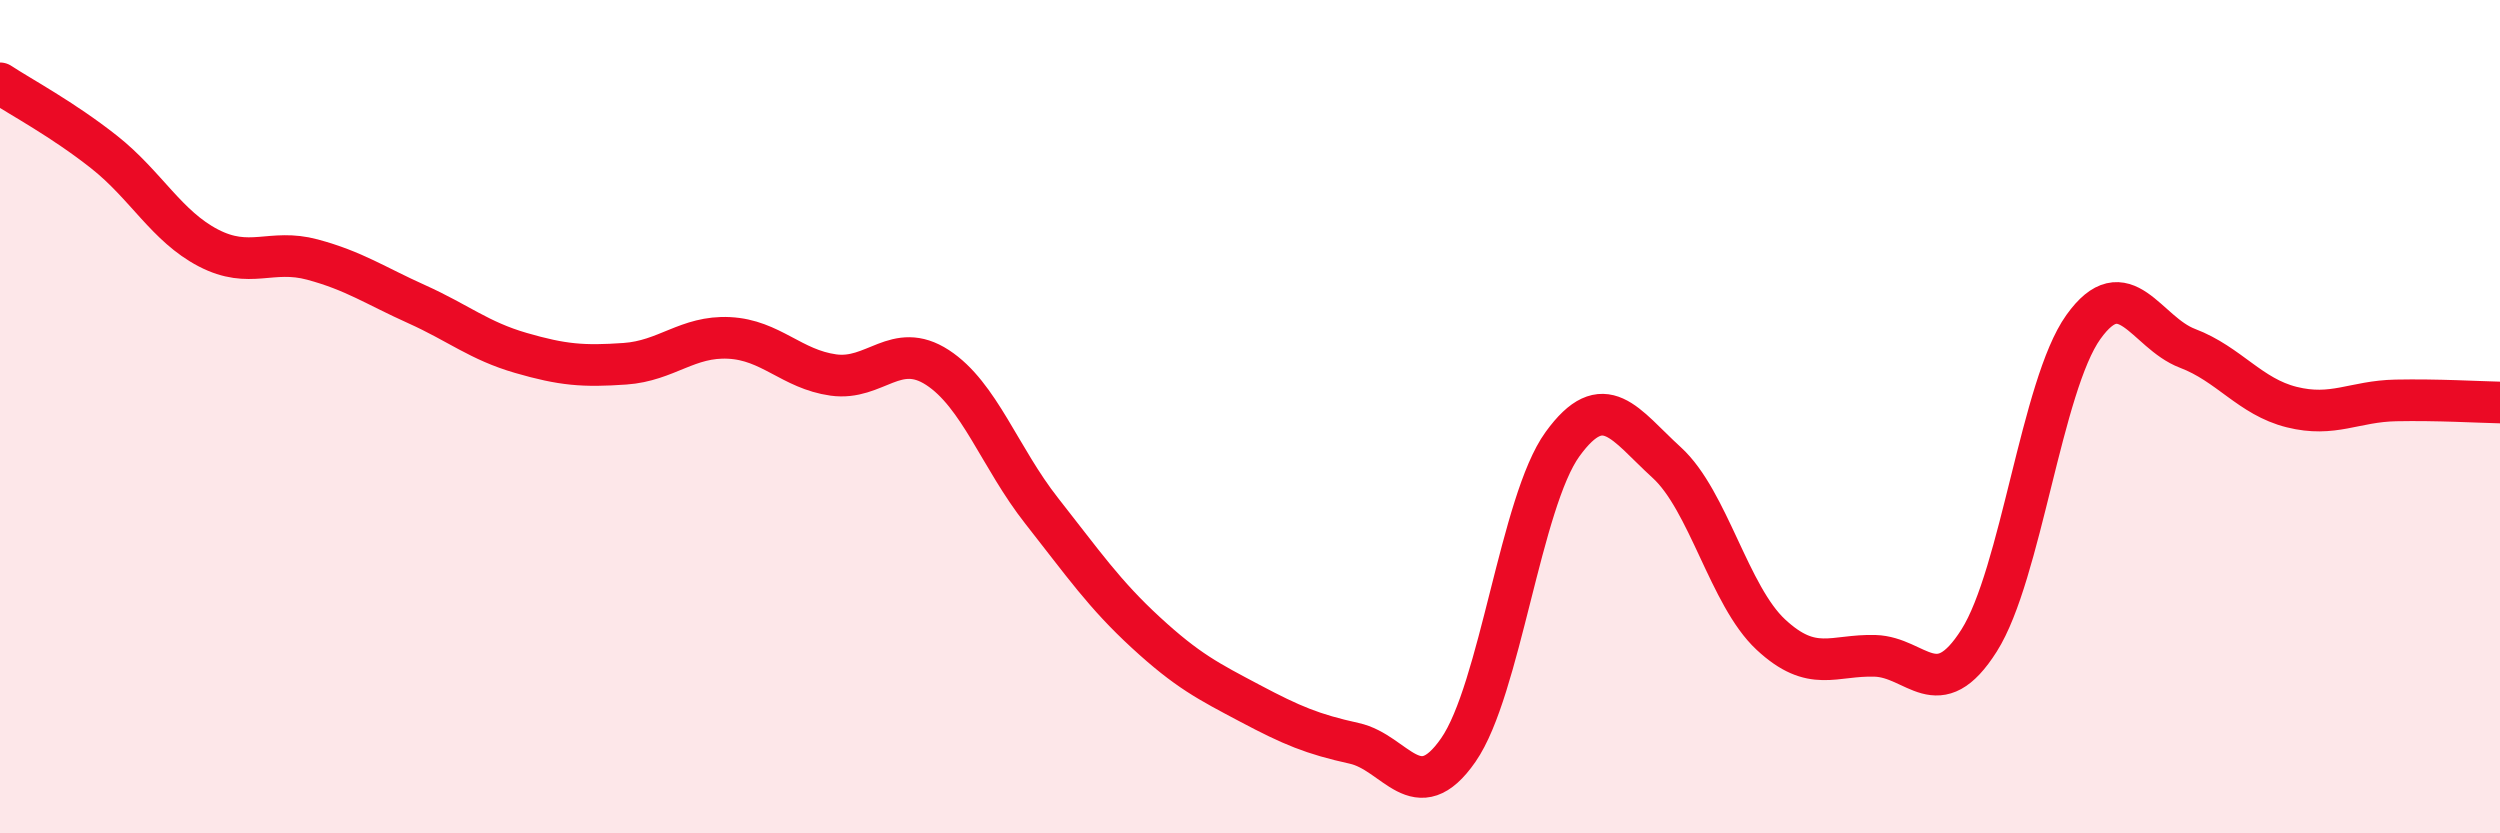
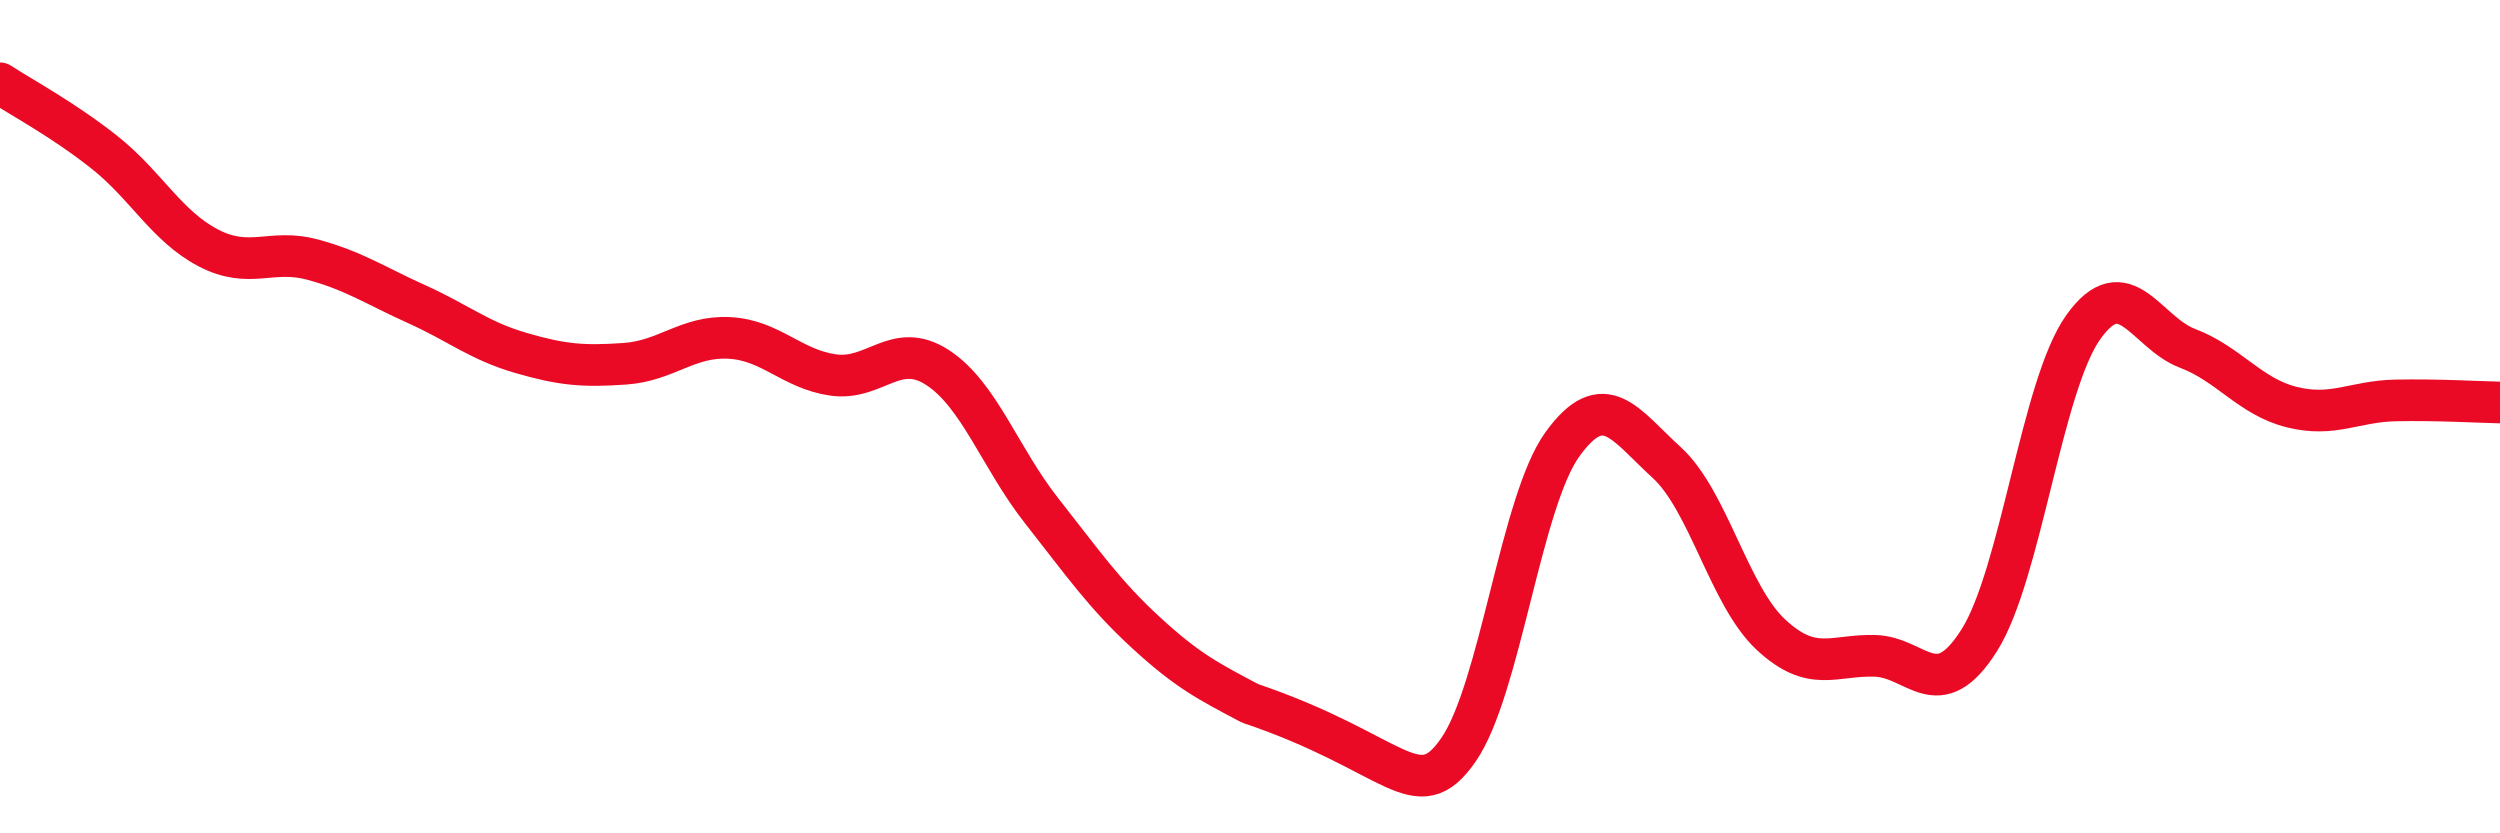
<svg xmlns="http://www.w3.org/2000/svg" width="60" height="20" viewBox="0 0 60 20">
-   <path d="M 0,2 C 0.5,2.33 1.5,2.86 2.5,3.65 C 3.5,4.44 4,5.43 5,5.95 C 6,6.47 6.5,5.96 7.5,6.23 C 8.5,6.5 9,6.85 10,7.3 C 11,7.75 11.5,8.18 12.5,8.47 C 13.5,8.76 14,8.8 15,8.73 C 16,8.66 16.5,8.06 17.5,8.11 C 18.5,8.16 19,8.86 20,9 C 21,9.14 21.5,8.17 22.5,8.82 C 23.5,9.47 24,10.99 25,12.26 C 26,13.53 26.5,14.26 27.5,15.18 C 28.5,16.1 29,16.35 30,16.88 C 31,17.41 31.5,17.62 32.5,17.84 C 33.5,18.06 34,19.44 35,18 C 36,16.56 36.5,12.04 37.5,10.66 C 38.5,9.28 39,10.19 40,11.1 C 41,12.01 41.5,14.3 42.5,15.23 C 43.5,16.16 44,15.71 45,15.74 C 46,15.77 46.5,16.95 47.5,15.37 C 48.5,13.79 49,9.25 50,7.85 C 51,6.45 51.5,7.98 52.5,8.36 C 53.5,8.74 54,9.52 55,9.77 C 56,10.02 56.5,9.63 57.5,9.61 C 58.5,9.59 59.5,9.65 60,9.66L60 20L0 20Z" fill="#EB0A25" opacity="0.1" stroke-linecap="round" stroke-linejoin="round" />
-   <path d="M 0,2 C 0.5,2.33 1.5,2.86 2.5,3.65 C 3.5,4.44 4,5.43 5,5.95 C 6,6.47 6.5,5.96 7.5,6.23 C 8.5,6.5 9,6.85 10,7.3 C 11,7.75 11.5,8.18 12.5,8.47 C 13.5,8.76 14,8.8 15,8.73 C 16,8.66 16.5,8.06 17.5,8.11 C 18.5,8.16 19,8.86 20,9 C 21,9.14 21.5,8.17 22.5,8.82 C 23.5,9.47 24,10.99 25,12.26 C 26,13.53 26.5,14.26 27.5,15.18 C 28.5,16.1 29,16.35 30,16.88 C 31,17.41 31.5,17.62 32.5,17.84 C 33.5,18.06 34,19.44 35,18 C 36,16.56 36.5,12.04 37.5,10.66 C 38.5,9.28 39,10.19 40,11.1 C 41,12.01 41.5,14.3 42.5,15.23 C 43.5,16.16 44,15.71 45,15.74 C 46,15.77 46.5,16.95 47.5,15.37 C 48.5,13.79 49,9.25 50,7.85 C 51,6.45 51.5,7.98 52.5,8.36 C 53.5,8.74 54,9.52 55,9.77 C 56,10.02 56.5,9.63 57.5,9.61 C 58.5,9.59 59.5,9.65 60,9.66" stroke="#EB0A25" stroke-width="1" fill="none" stroke-linecap="round" stroke-linejoin="round" />
+   <path d="M 0,2 C 0.5,2.33 1.5,2.86 2.5,3.65 C 3.5,4.44 4,5.43 5,5.95 C 6,6.47 6.5,5.96 7.5,6.23 C 8.5,6.5 9,6.85 10,7.3 C 11,7.75 11.5,8.18 12.5,8.47 C 13.5,8.76 14,8.8 15,8.73 C 16,8.66 16.5,8.06 17.5,8.11 C 18.5,8.16 19,8.86 20,9 C 21,9.14 21.5,8.17 22.5,8.82 C 23.5,9.47 24,10.99 25,12.26 C 26,13.53 26.5,14.26 27.5,15.18 C 28.5,16.1 29,16.35 30,16.88 C 33.5,18.06 34,19.44 35,18 C 36,16.56 36.5,12.04 37.5,10.66 C 38.5,9.28 39,10.19 40,11.1 C 41,12.01 41.5,14.3 42.5,15.23 C 43.5,16.16 44,15.71 45,15.74 C 46,15.77 46.5,16.95 47.5,15.37 C 48.5,13.79 49,9.25 50,7.85 C 51,6.45 51.5,7.98 52.5,8.36 C 53.5,8.74 54,9.52 55,9.77 C 56,10.02 56.5,9.63 57.5,9.61 C 58.5,9.59 59.5,9.65 60,9.66" stroke="#EB0A25" stroke-width="1" fill="none" stroke-linecap="round" stroke-linejoin="round" />
</svg>